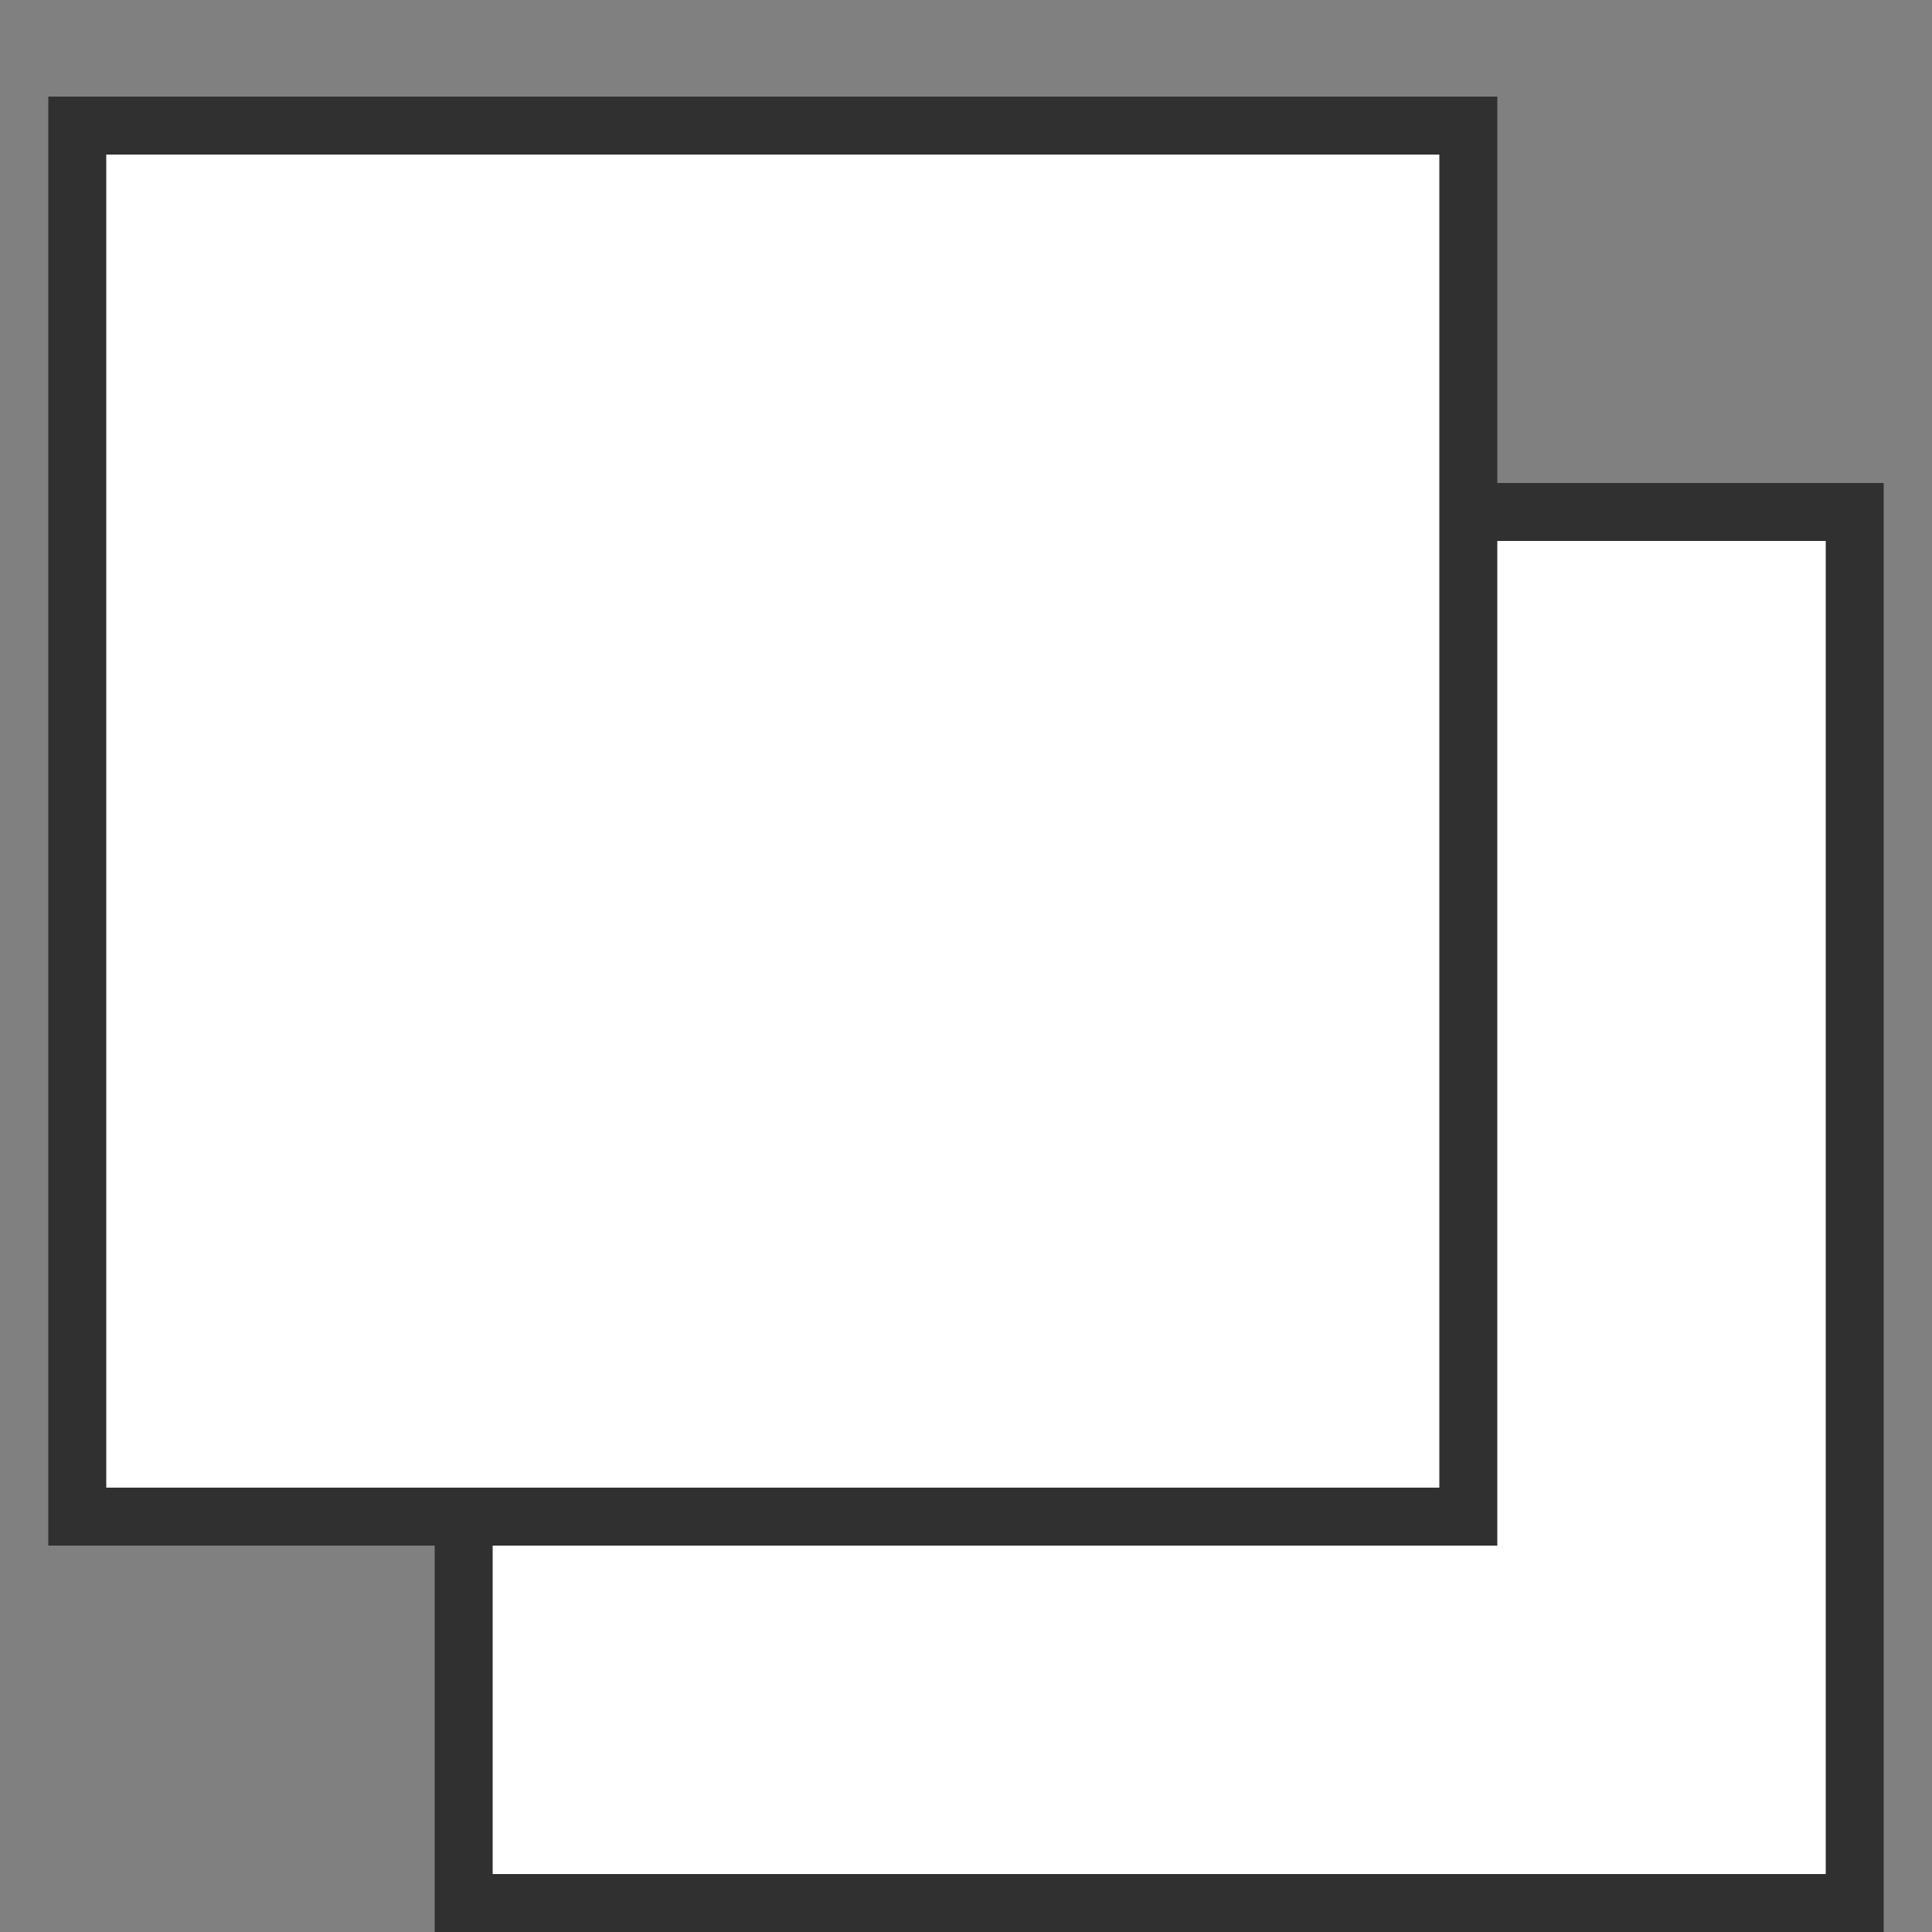
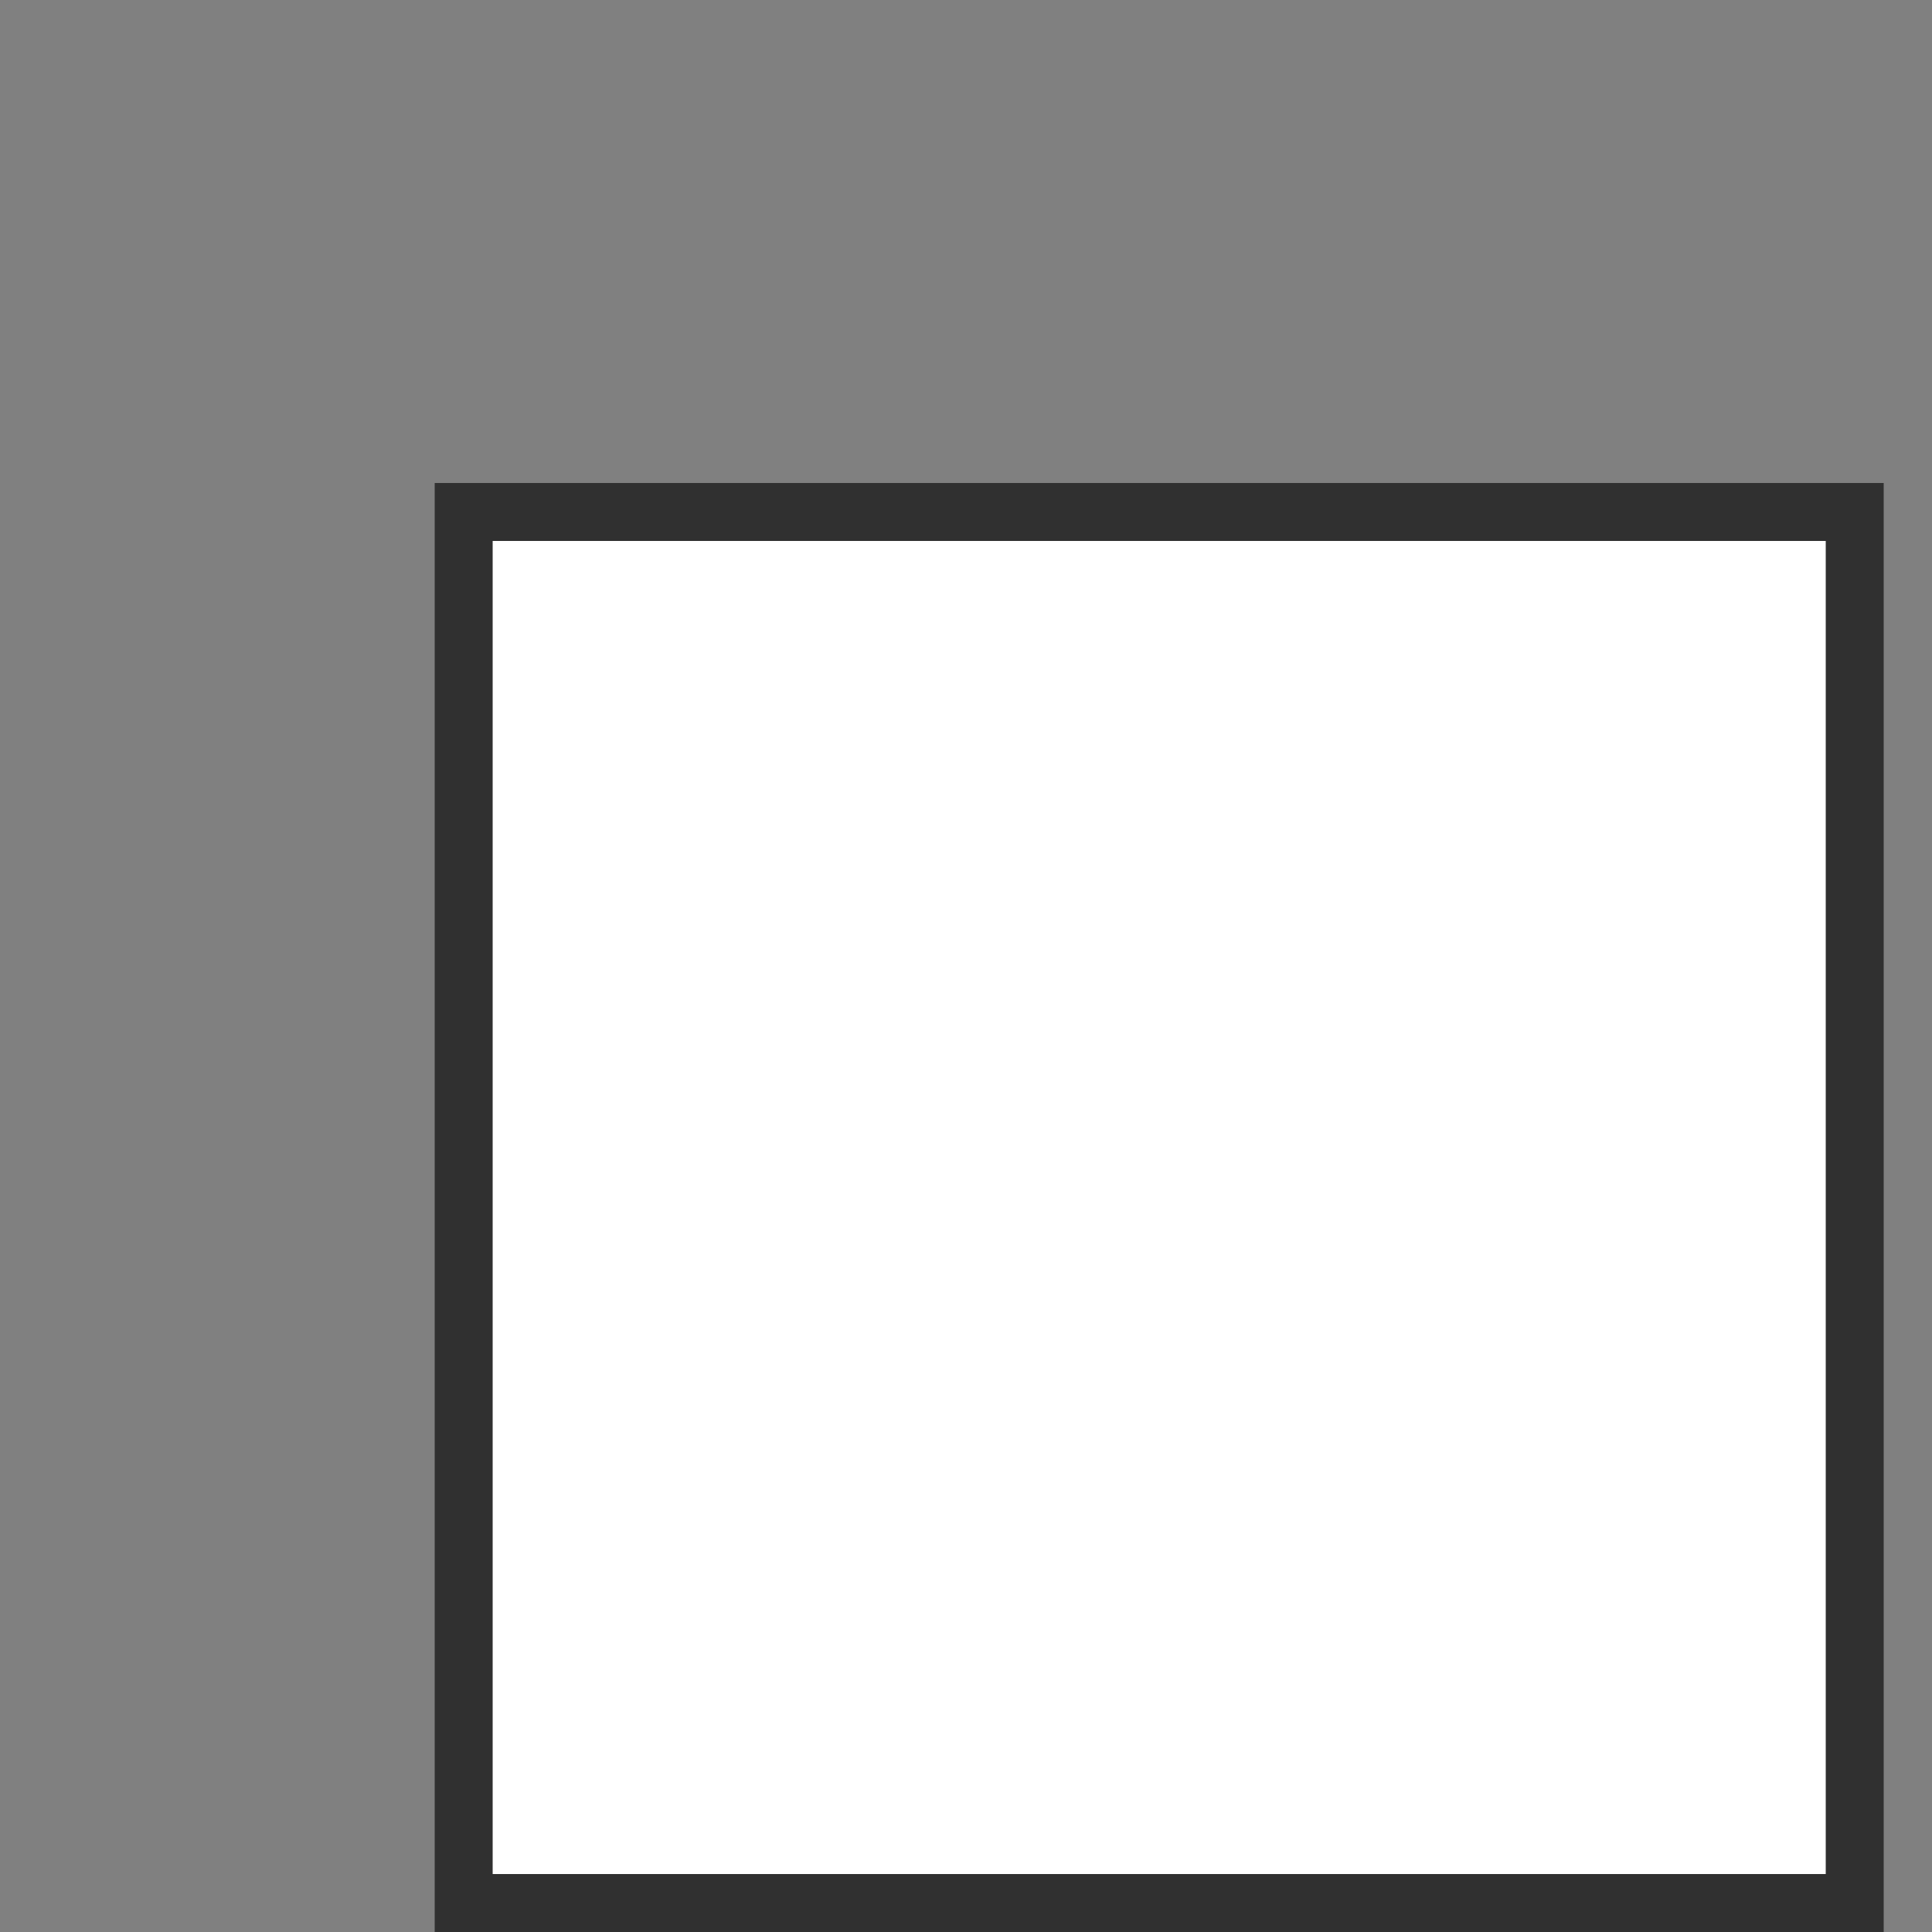
<svg xmlns="http://www.w3.org/2000/svg" width="40" height="40" viewBox="0 0 40 40" fill="none">
  <rect x="0" y="0" width="40" height="40" fill="#808080" stroke="none" />
  <rect x="9.6" y="10.6" width="28.8" height="28.8" fill="white" stroke="#303030" stroke-width="1.2" />
-   <rect x="1.6" y="2.6" width="28.8" height="28.8" fill="white" stroke="#303030" stroke-width="1.2" />
</svg>